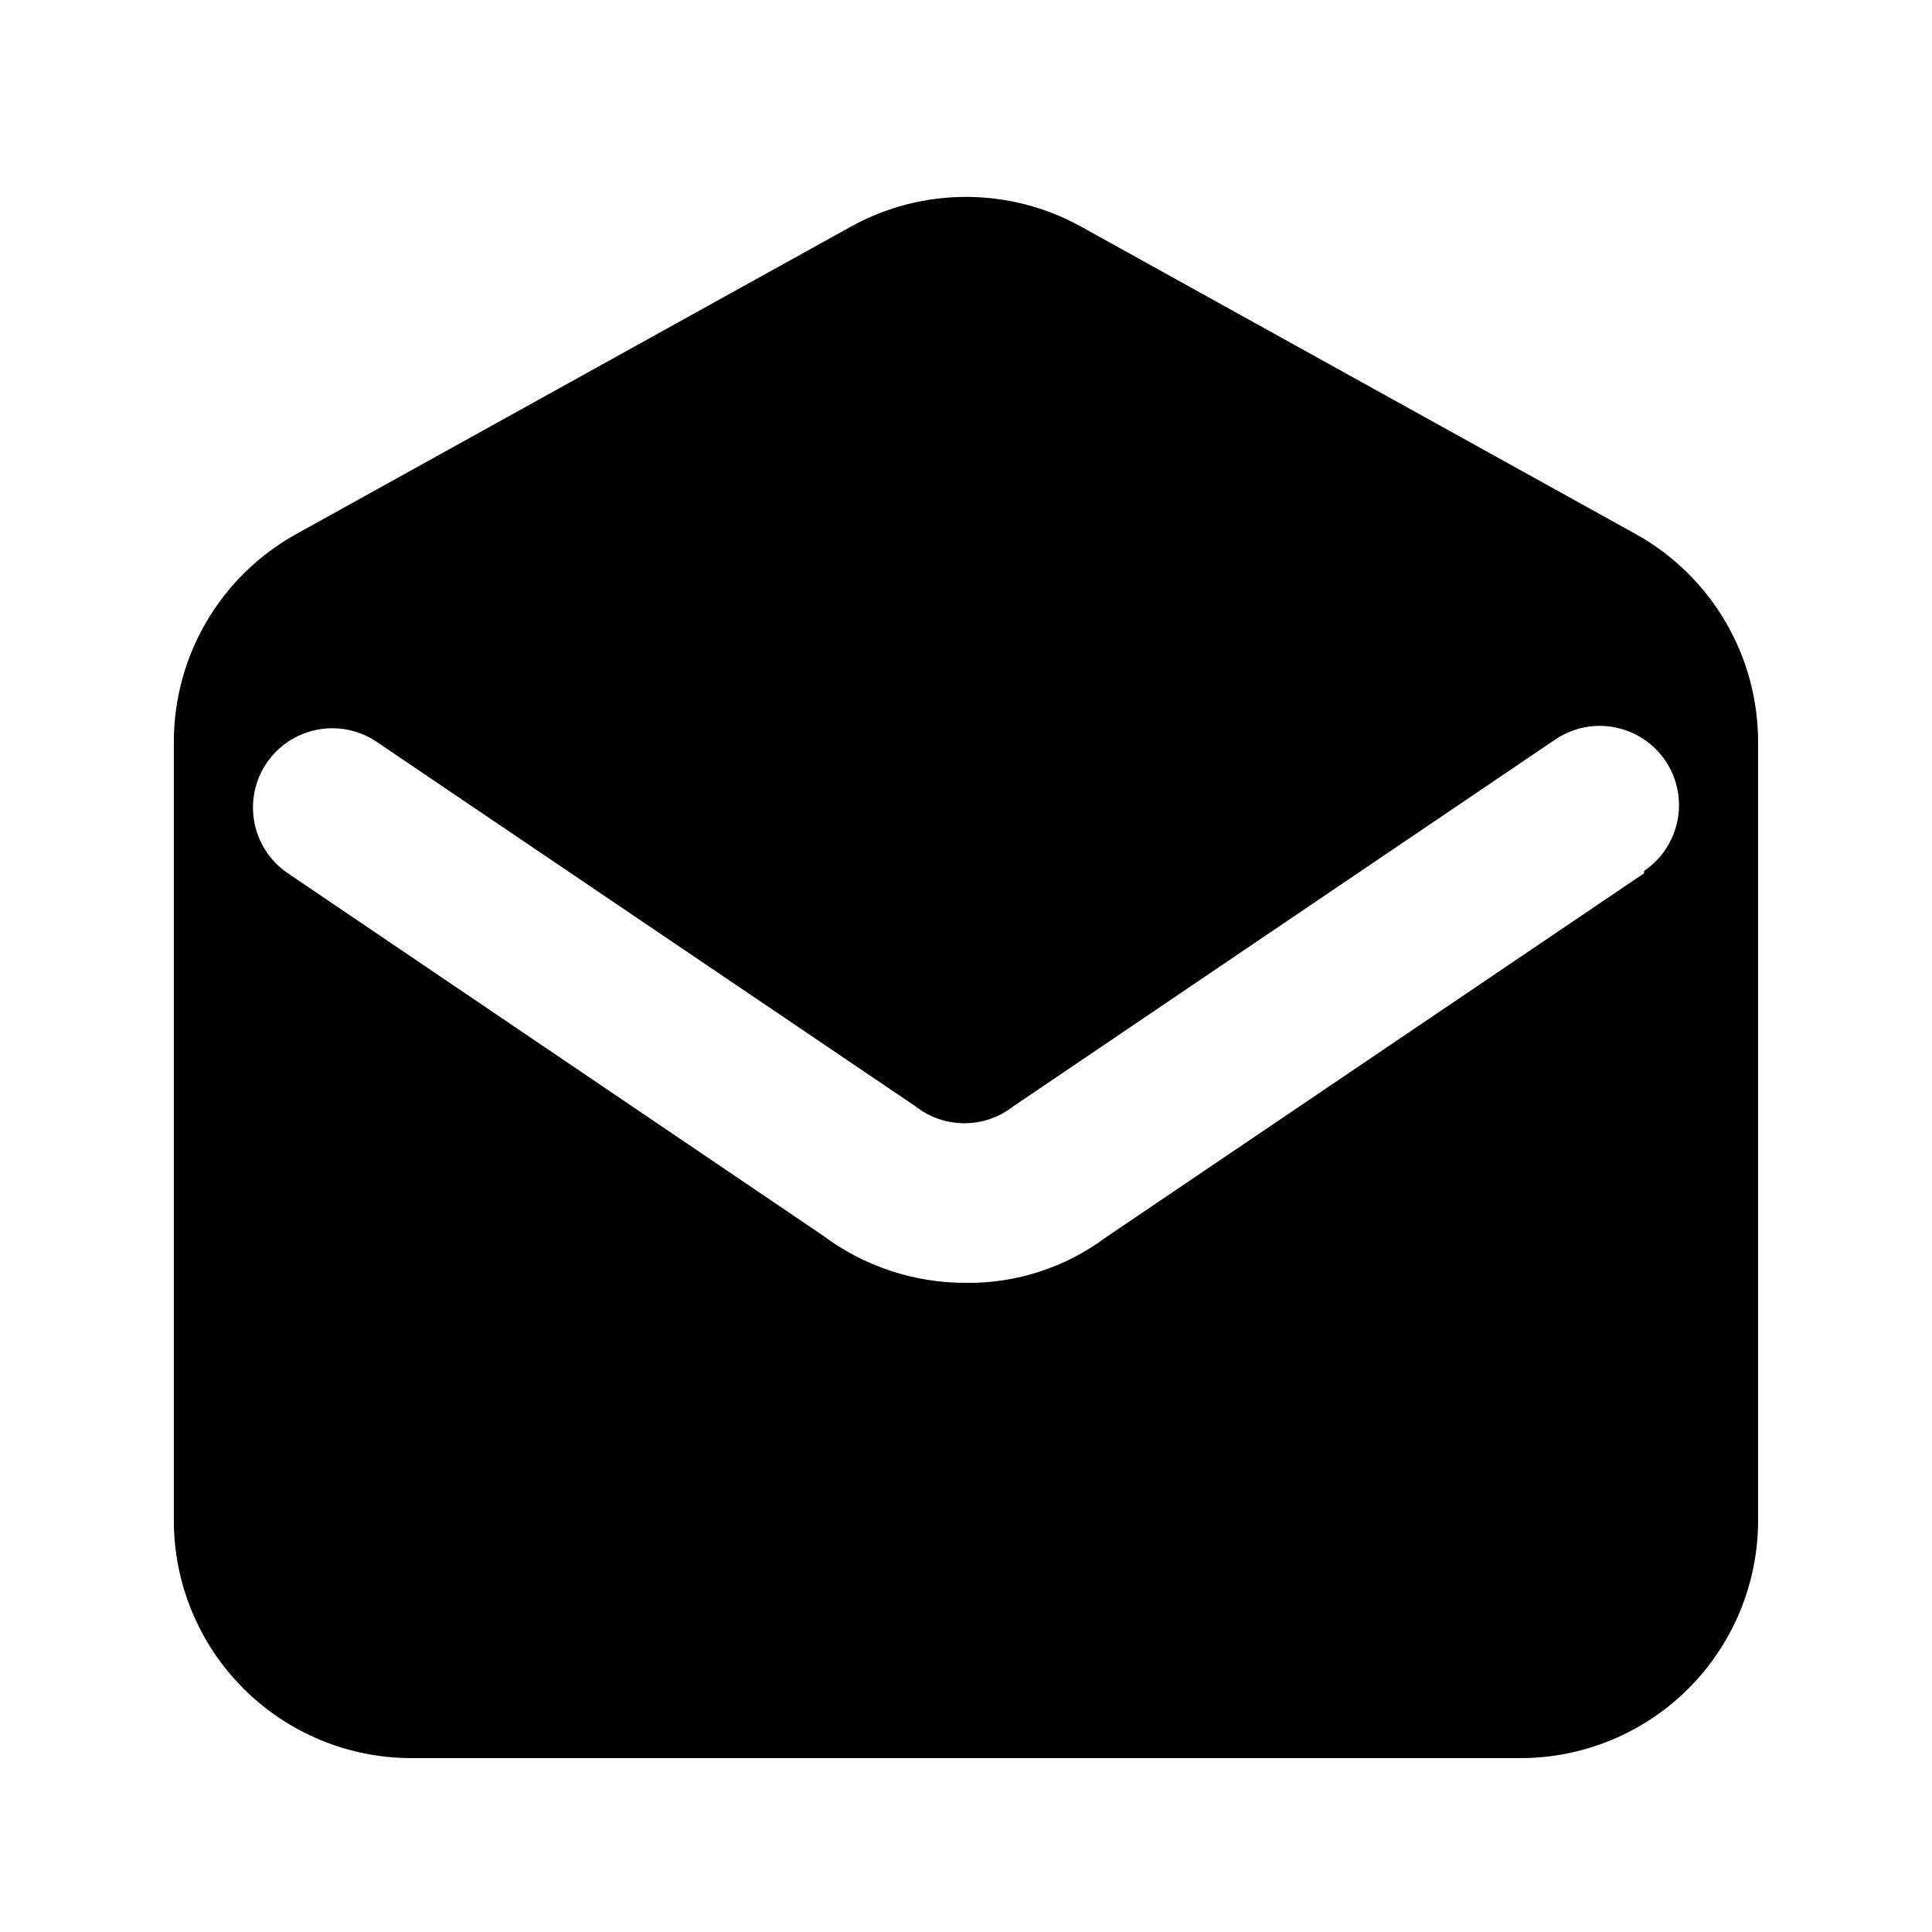
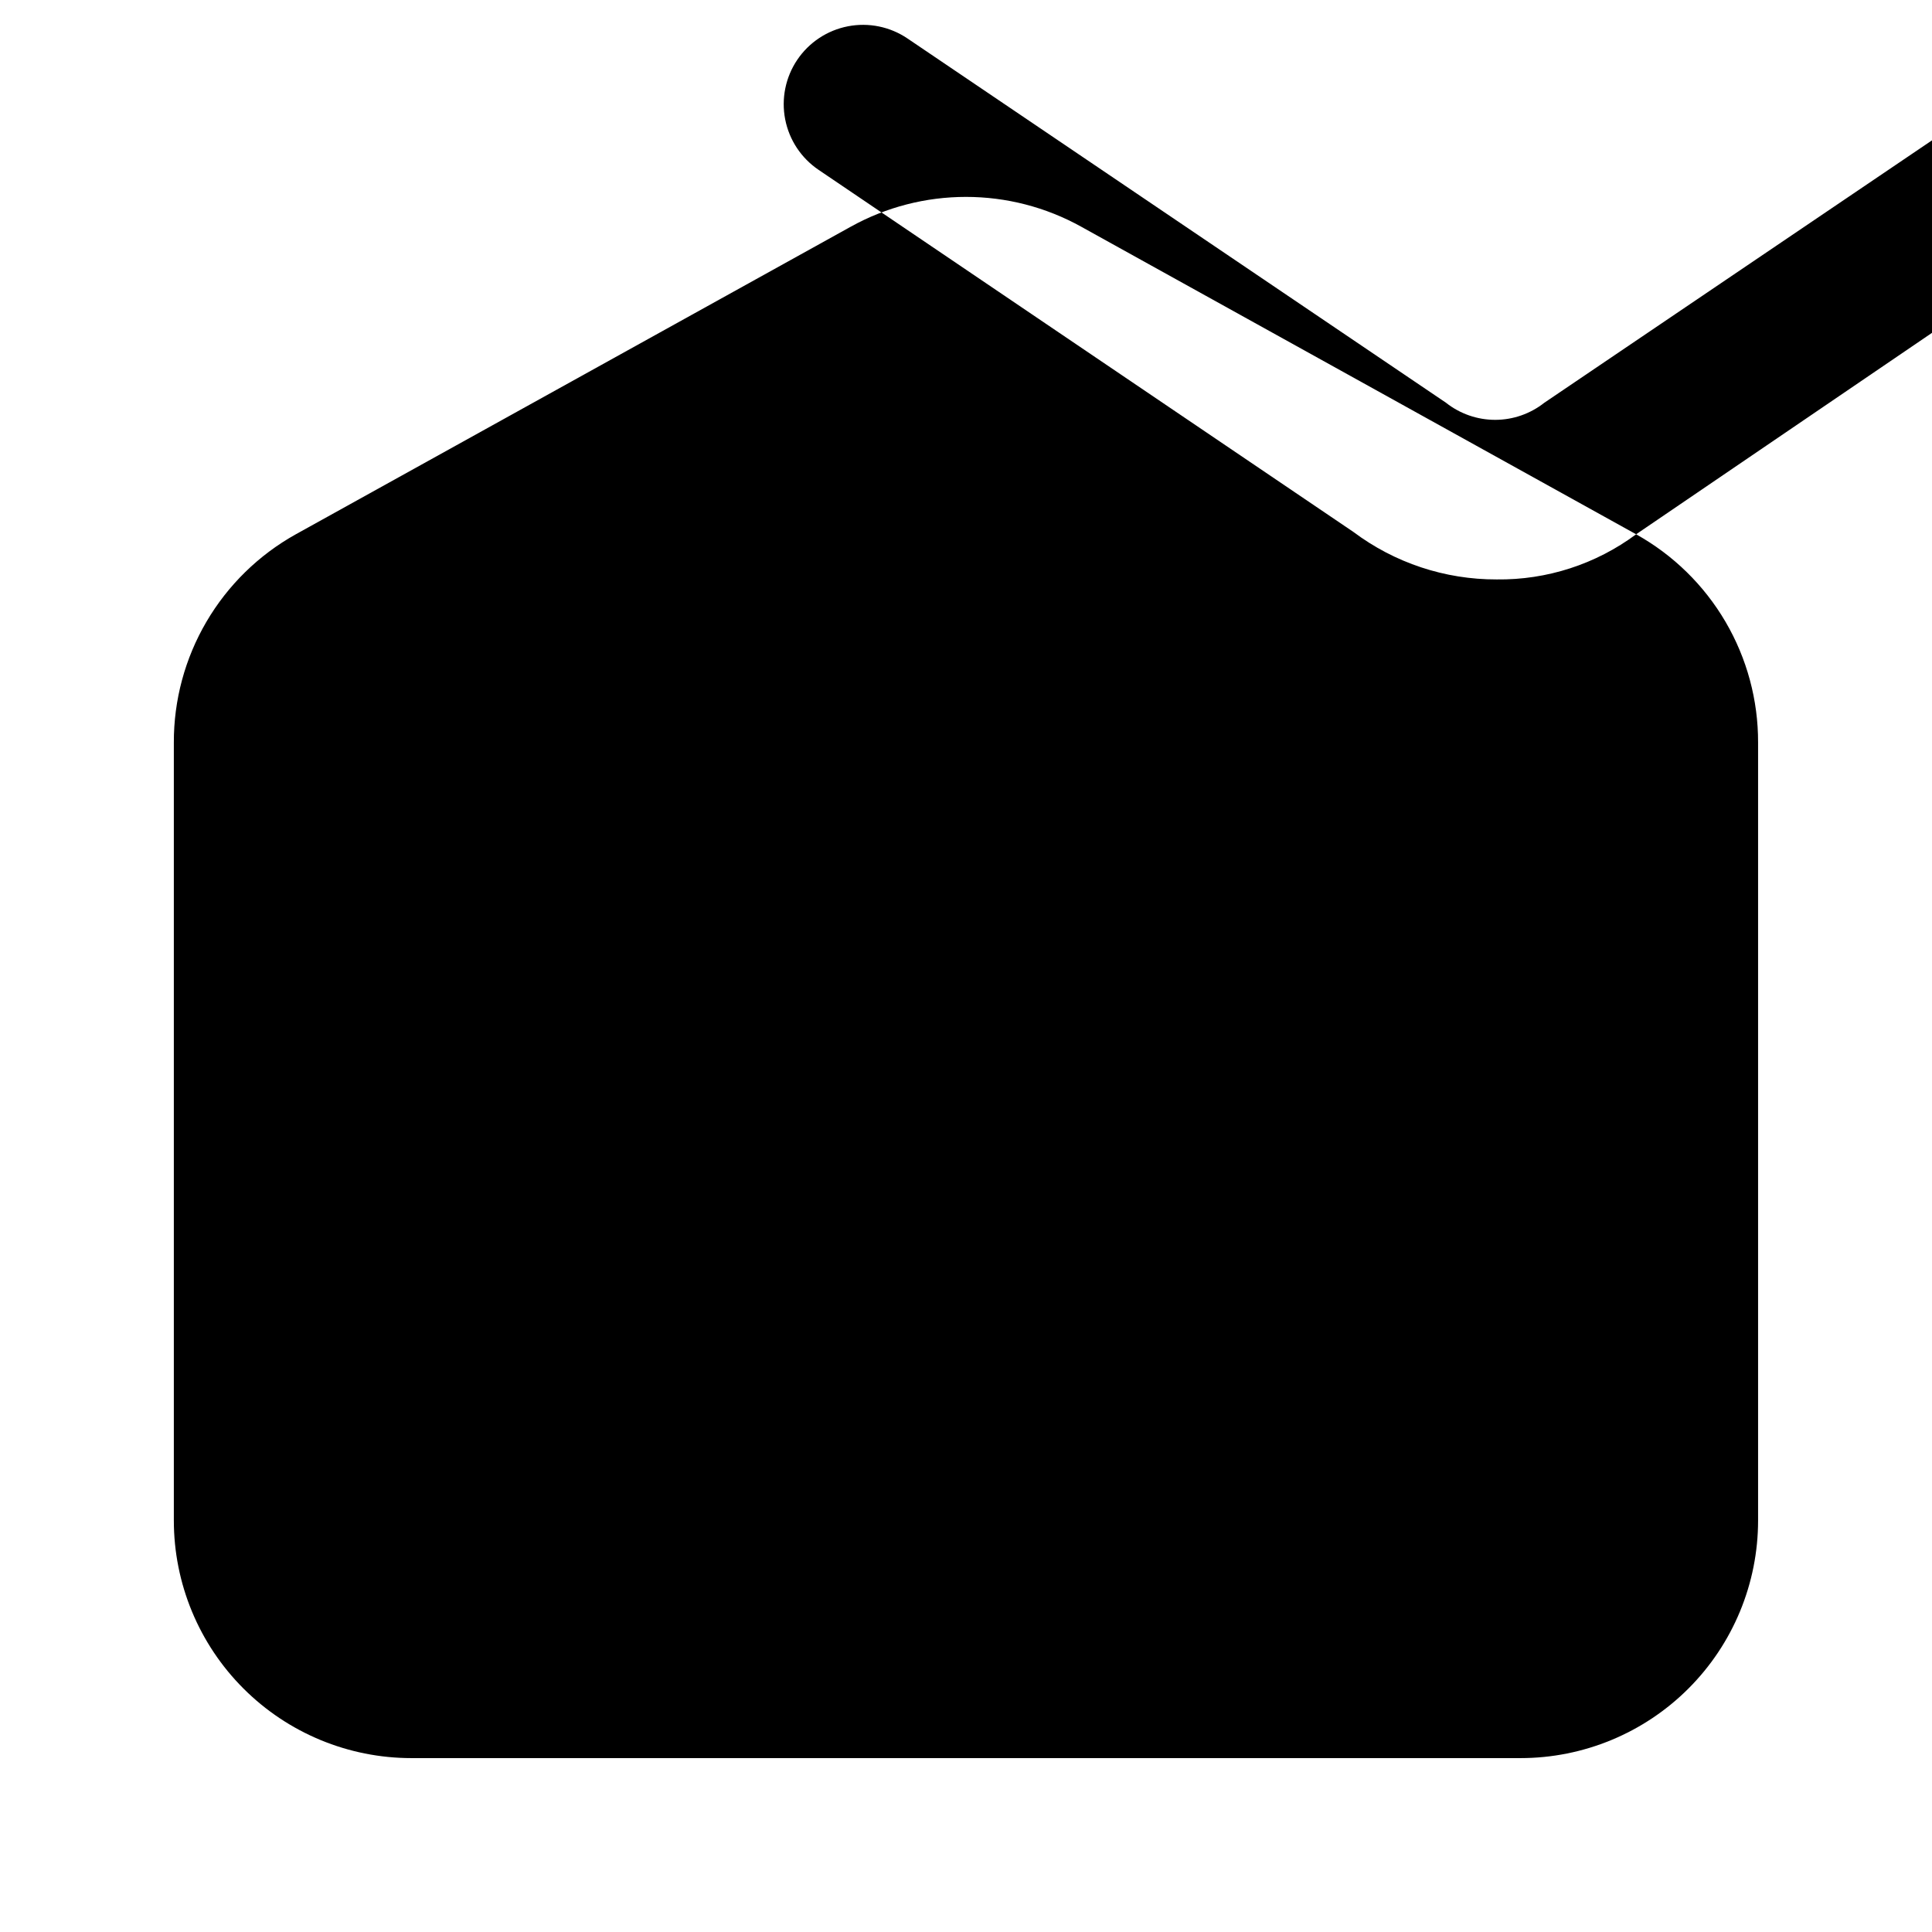
<svg xmlns="http://www.w3.org/2000/svg" fill="#000000" width="800px" height="800px" version="1.1" viewBox="144 144 512 512">
-   <path d="m577.59 285.59-146.95-81.449h0.004c-19.055-10.613-42.246-10.613-61.297 0l-146.95 81.449c-9.828 5.477-18.012 13.484-23.699 23.195-5.684 9.711-8.664 20.766-8.629 32.016v206.14c0 16.703 6.633 32.723 18.445 44.531 11.809 11.812 27.828 18.445 44.531 18.445h293.89c16.703 0 32.723-6.633 44.531-18.445 11.812-11.809 18.445-27.828 18.445-44.531v-206.14c0.035-11.25-2.945-22.305-8.629-32.016-5.688-9.711-13.867-17.719-23.699-23.195zm2.098 89.848-142.75 96.562h0.004c-10.672 7.93-23.652 12.133-36.945 11.965-13.699 0.047-27.039-4.375-37.996-12.594l-141.7-95.934c-4.621-3.117-7.812-7.941-8.875-13.414-1.062-5.473 0.09-11.145 3.207-15.766 3.121-4.621 7.945-7.812 13.418-8.875 5.473-1.062 11.141 0.09 15.762 3.207l142.75 96.562v0.004c3.707 2.926 8.293 4.519 13.016 4.519s9.309-1.594 13.016-4.519l143.59-97.191v-0.004c6.223-4.199 14.219-4.758 20.965-1.469 6.75 3.289 11.234 9.934 11.758 17.422 0.523 7.492-2.988 14.695-9.211 18.895z" />
+   <path d="m577.59 285.59-146.95-81.449h0.004c-19.055-10.613-42.246-10.613-61.297 0l-146.95 81.449c-9.828 5.477-18.012 13.484-23.699 23.195-5.684 9.711-8.664 20.766-8.629 32.016v206.14c0 16.703 6.633 32.723 18.445 44.531 11.809 11.812 27.828 18.445 44.531 18.445h293.89c16.703 0 32.723-6.633 44.531-18.445 11.812-11.809 18.445-27.828 18.445-44.531v-206.14c0.035-11.25-2.945-22.305-8.629-32.016-5.688-9.711-13.867-17.719-23.699-23.195zh0.004c-10.672 7.93-23.652 12.133-36.945 11.965-13.699 0.047-27.039-4.375-37.996-12.594l-141.7-95.934c-4.621-3.117-7.812-7.941-8.875-13.414-1.062-5.473 0.09-11.145 3.207-15.766 3.121-4.621 7.945-7.812 13.418-8.875 5.473-1.062 11.141 0.09 15.762 3.207l142.75 96.562v0.004c3.707 2.926 8.293 4.519 13.016 4.519s9.309-1.594 13.016-4.519l143.59-97.191v-0.004c6.223-4.199 14.219-4.758 20.965-1.469 6.75 3.289 11.234 9.934 11.758 17.422 0.523 7.492-2.988 14.695-9.211 18.895z" />
</svg>